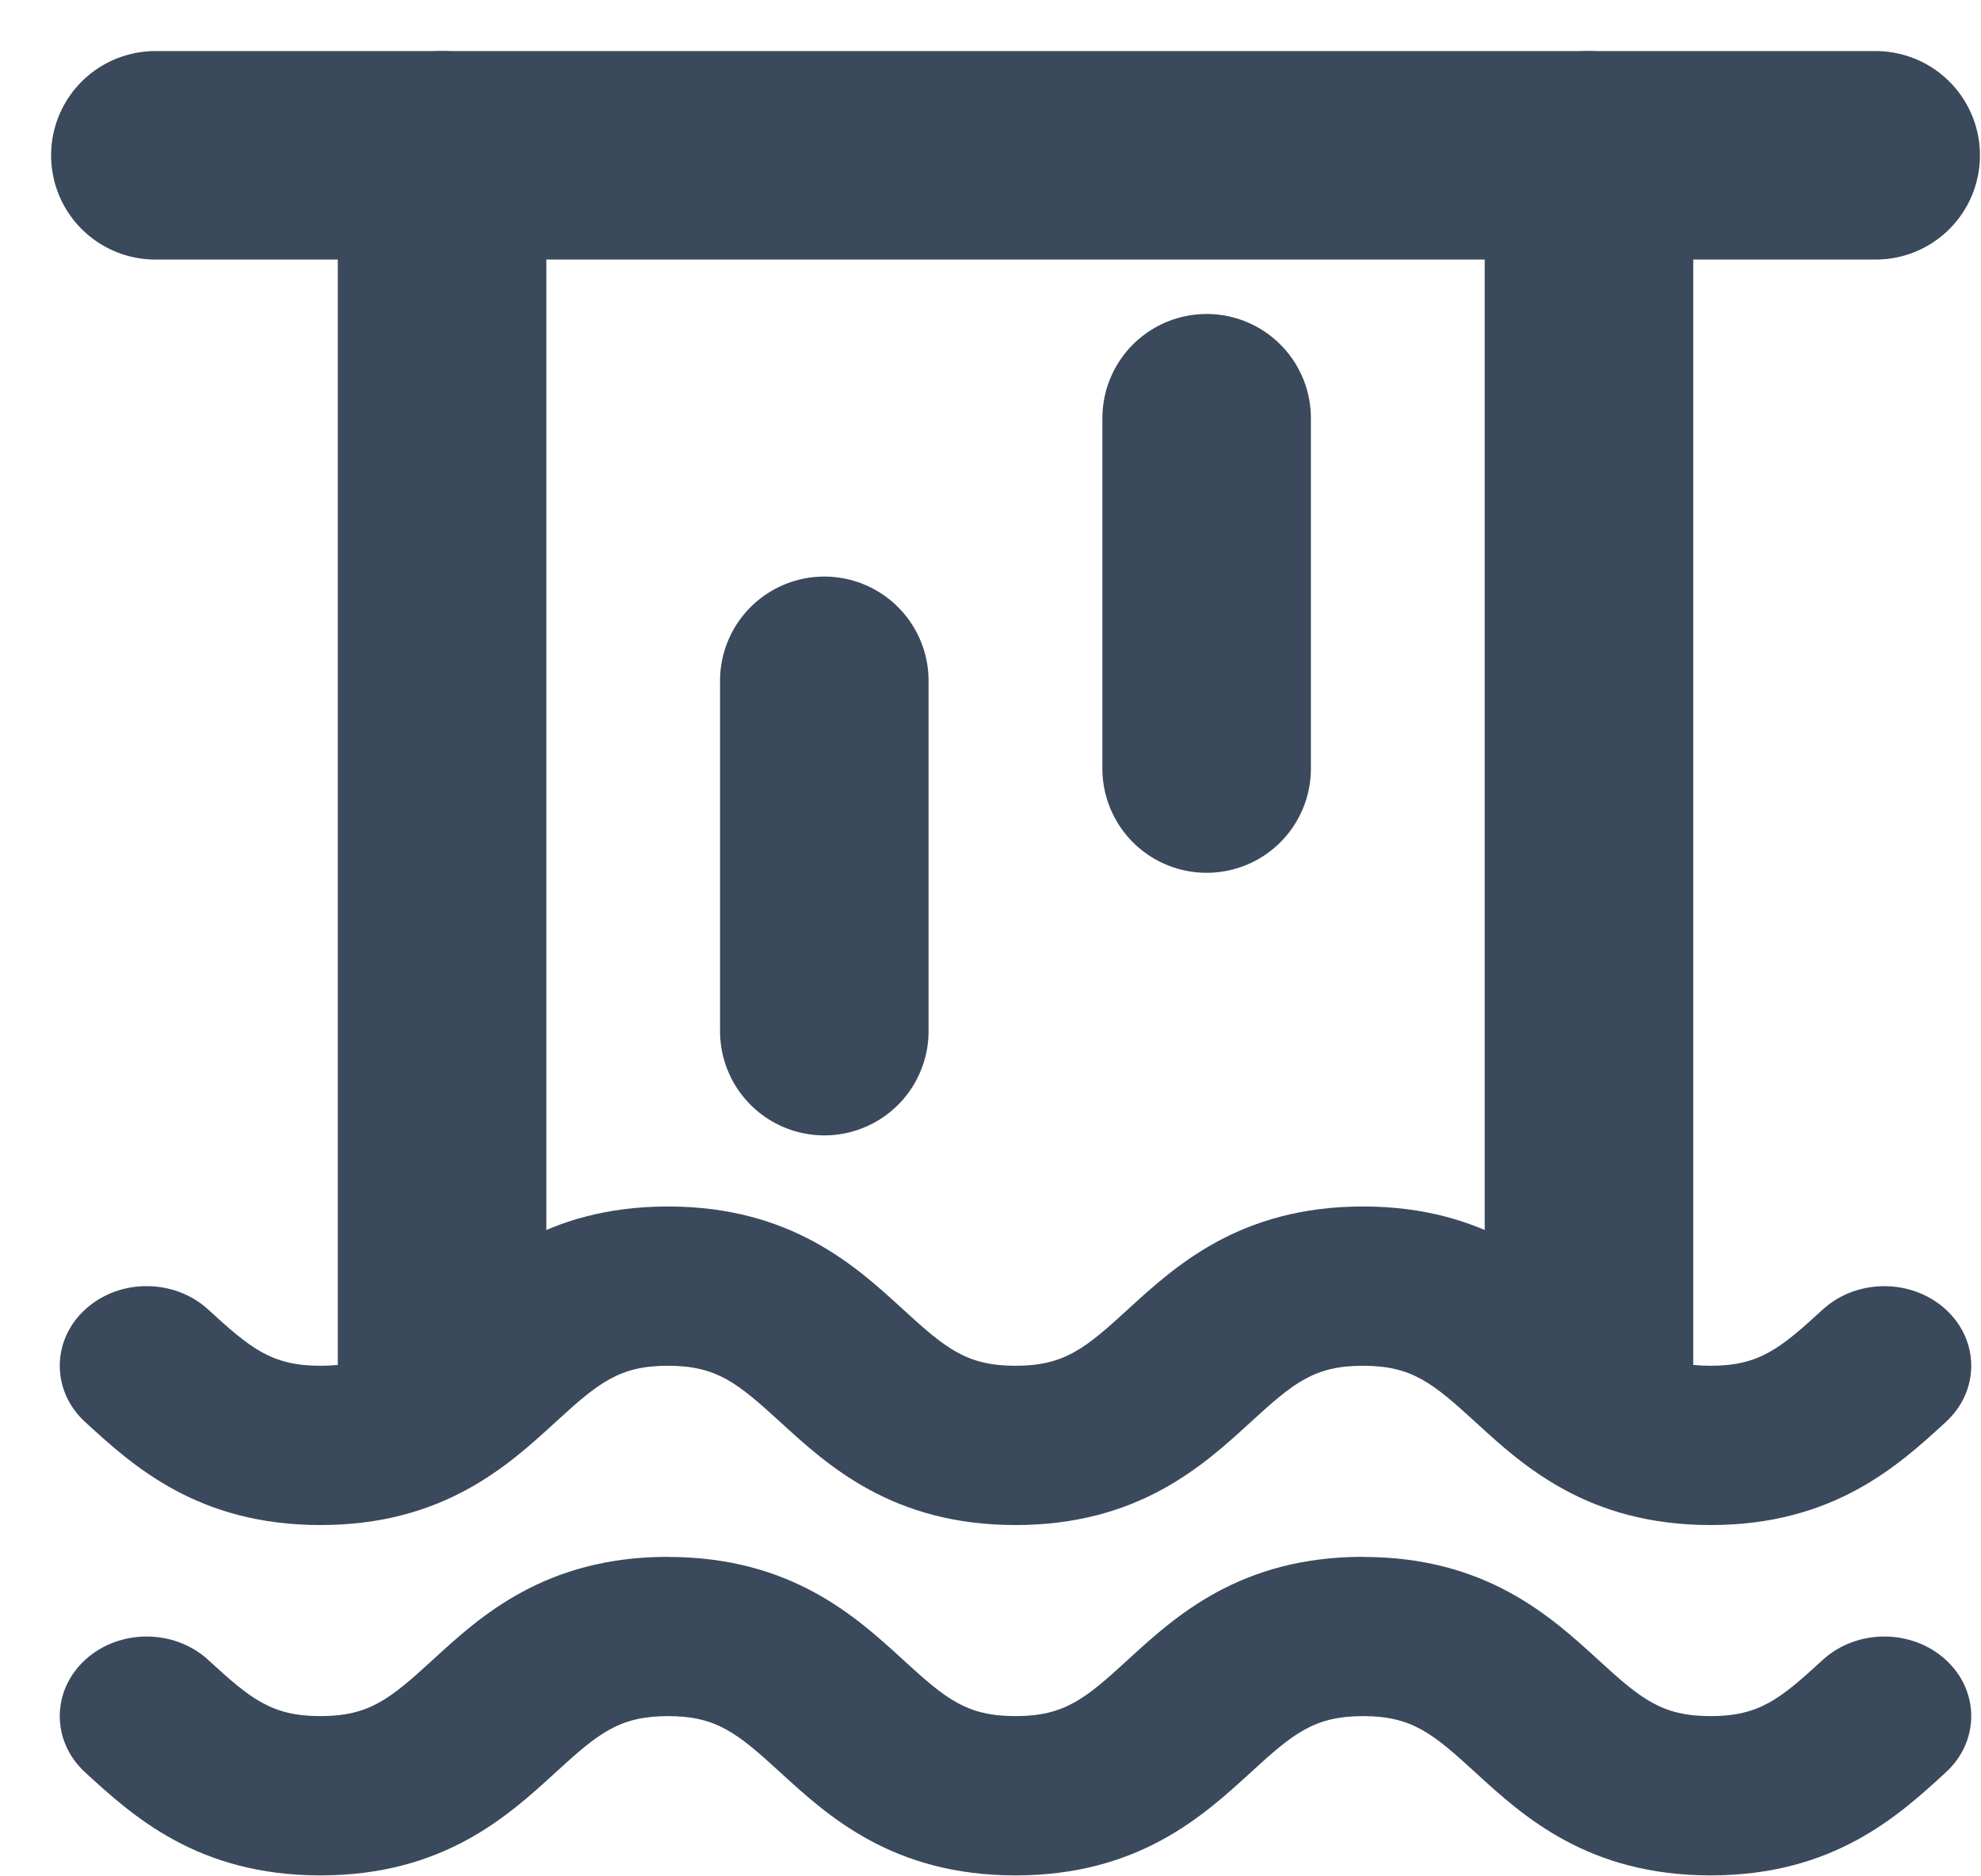
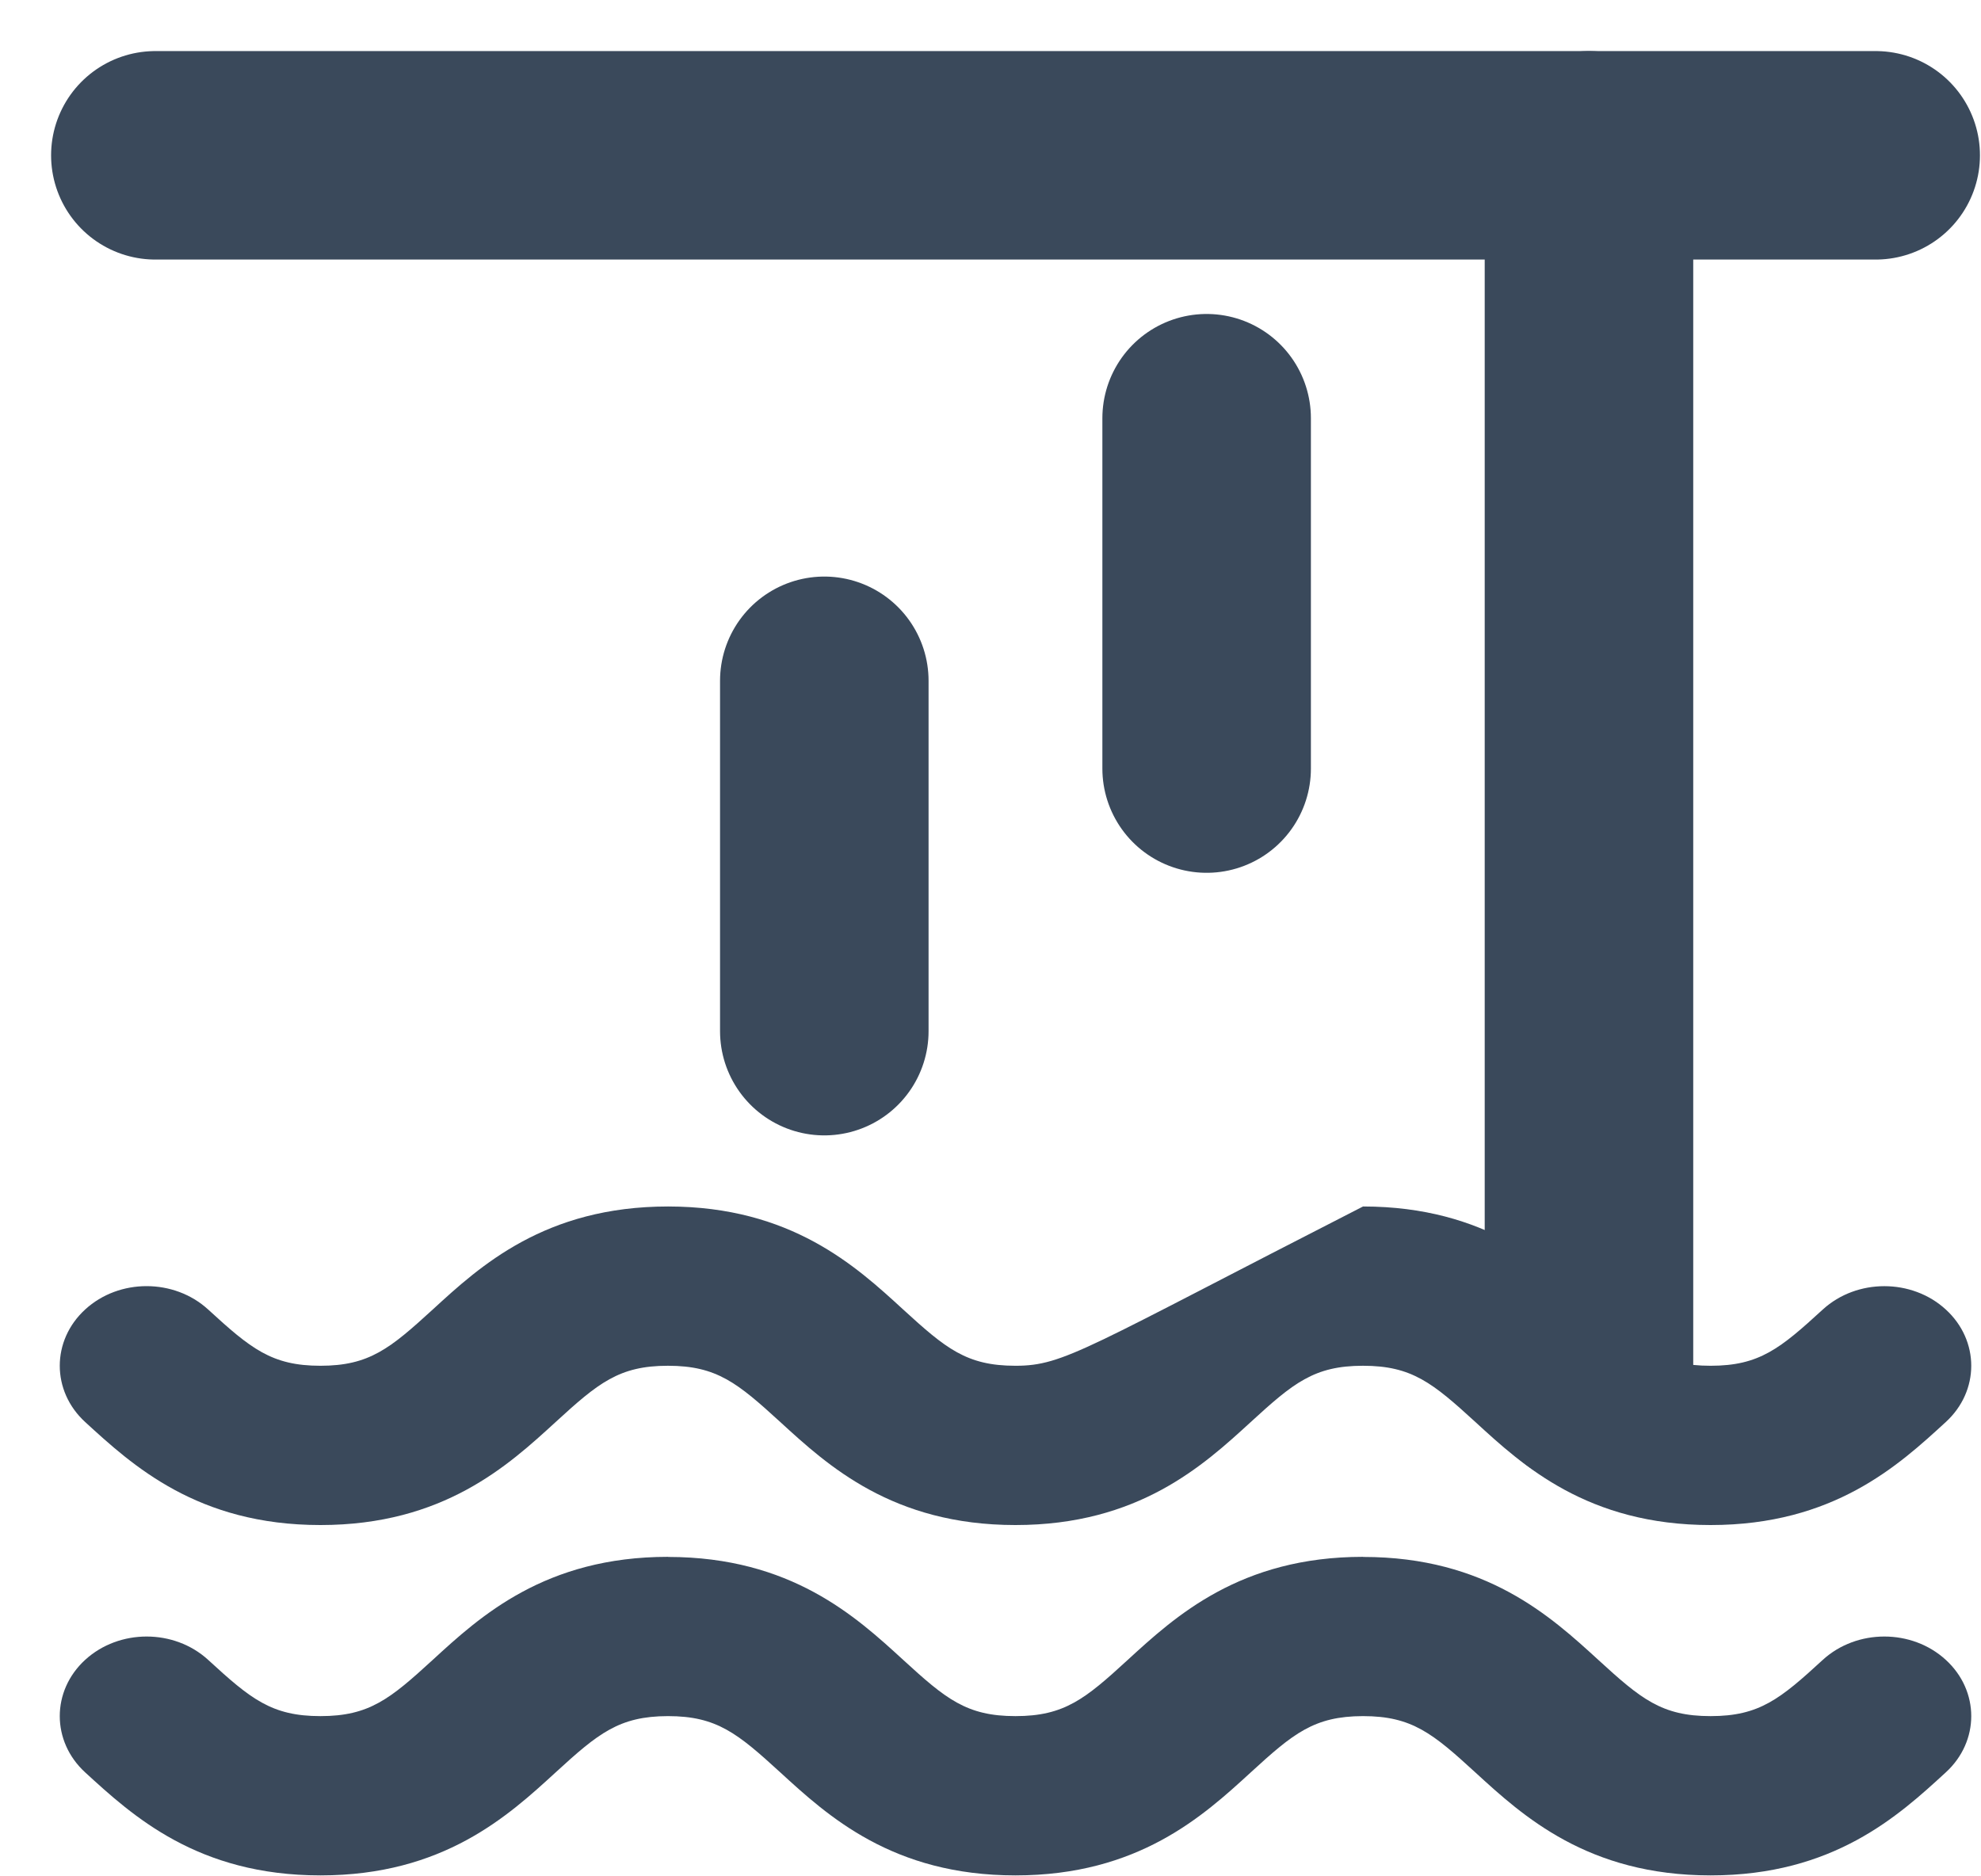
<svg xmlns="http://www.w3.org/2000/svg" width="19" height="18" viewBox="0 0 19 18" fill="none">
  <path d="M1.49 1.49L17.99 1.49" stroke="#3A495B" stroke-width="2" stroke-linecap="round" />
-   <path d="M4.24 1.49L4.24 13.254" stroke="#3A495B" stroke-width="2" stroke-linecap="round" />
  <path d="M15.24 1.49L15.24 13.254" stroke="#3A495B" stroke-width="2" stroke-linecap="round" />
  <path d="M7.906 6.531L7.906 9.892" stroke="#3A495B" stroke-width="2" stroke-linecap="round" />
  <path d="M11.573 4.012L11.573 7.373" stroke="#3A495B" stroke-width="2" stroke-linecap="round" />
-   <path d="M17.483 12.562C17.075 12.936 16.875 13.102 16.407 13.102C16.406 13.102 16.406 13.102 16.406 13.102C15.938 13.102 15.738 12.936 15.329 12.562C14.874 12.145 14.252 11.575 13.075 11.574C13.075 11.574 13.074 11.574 13.073 11.574C11.894 11.574 11.272 12.145 10.817 12.562C10.409 12.936 10.208 13.102 9.74 13.102C9.74 13.102 9.74 13.102 9.739 13.102C9.271 13.102 9.071 12.936 8.662 12.562C8.208 12.145 7.586 11.575 6.409 11.574C6.408 11.574 6.407 11.574 6.407 11.574C5.228 11.574 4.605 12.145 4.151 12.562C3.742 12.936 3.542 13.102 3.073 13.102C3.073 13.102 3.073 13.102 3.073 13.102C2.605 13.102 2.404 12.936 1.996 12.562C1.67 12.264 1.143 12.263 0.817 12.562C0.492 12.86 0.492 13.344 0.817 13.642C1.272 14.059 1.895 14.63 3.073 14.63C3.073 14.63 3.073 14.63 3.074 14.63C4.252 14.63 4.874 14.059 5.329 13.642C5.737 13.268 5.938 13.102 6.405 13.102C6.406 13.102 6.406 13.102 6.407 13.102C6.875 13.102 7.075 13.268 7.484 13.642C7.939 14.059 8.561 14.63 9.739 14.63C9.74 14.63 9.74 14.63 9.74 14.63C10.918 14.63 11.541 14.059 11.996 13.642C12.404 13.268 12.604 13.102 13.072 13.102C13.072 13.102 13.073 13.102 13.073 13.102C13.542 13.102 13.742 13.268 14.151 13.642C14.605 14.059 15.228 14.63 16.406 14.63C16.406 14.63 16.407 14.63 16.407 14.63C17.585 14.63 18.208 14.059 18.662 13.642C18.988 13.344 18.988 12.86 18.662 12.562C18.337 12.264 17.809 12.264 17.483 12.562Z" fill="#3A495B" />
+   <path d="M17.483 12.562C17.075 12.936 16.875 13.102 16.407 13.102C16.406 13.102 16.406 13.102 16.406 13.102C15.938 13.102 15.738 12.936 15.329 12.562C14.874 12.145 14.252 11.575 13.075 11.574C13.075 11.574 13.074 11.574 13.073 11.574C10.409 12.936 10.208 13.102 9.74 13.102C9.74 13.102 9.74 13.102 9.739 13.102C9.271 13.102 9.071 12.936 8.662 12.562C8.208 12.145 7.586 11.575 6.409 11.574C6.408 11.574 6.407 11.574 6.407 11.574C5.228 11.574 4.605 12.145 4.151 12.562C3.742 12.936 3.542 13.102 3.073 13.102C3.073 13.102 3.073 13.102 3.073 13.102C2.605 13.102 2.404 12.936 1.996 12.562C1.67 12.264 1.143 12.263 0.817 12.562C0.492 12.86 0.492 13.344 0.817 13.642C1.272 14.059 1.895 14.63 3.073 14.63C3.073 14.63 3.073 14.63 3.074 14.63C4.252 14.63 4.874 14.059 5.329 13.642C5.737 13.268 5.938 13.102 6.405 13.102C6.406 13.102 6.406 13.102 6.407 13.102C6.875 13.102 7.075 13.268 7.484 13.642C7.939 14.059 8.561 14.63 9.739 14.63C9.74 14.63 9.74 14.63 9.74 14.63C10.918 14.63 11.541 14.059 11.996 13.642C12.404 13.268 12.604 13.102 13.072 13.102C13.072 13.102 13.073 13.102 13.073 13.102C13.542 13.102 13.742 13.268 14.151 13.642C14.605 14.059 15.228 14.63 16.406 14.63C16.406 14.63 16.407 14.63 16.407 14.63C17.585 14.63 18.208 14.059 18.662 13.642C18.988 13.344 18.988 12.86 18.662 12.562C18.337 12.264 17.809 12.264 17.483 12.562Z" fill="#3A495B" />
  <path d="M17.483 15.923C17.075 16.298 16.875 16.463 16.407 16.463C16.406 16.463 16.406 16.463 16.406 16.463C15.938 16.463 15.738 16.298 15.329 15.923C14.874 15.507 14.252 14.936 13.075 14.936C13.075 14.936 13.074 14.935 13.073 14.935C11.894 14.935 11.272 15.506 10.817 15.923C10.409 16.298 10.208 16.463 9.74 16.463C9.74 16.463 9.74 16.463 9.739 16.463C9.271 16.463 9.071 16.298 8.662 15.923C8.208 15.507 7.586 14.937 6.409 14.936C6.408 14.936 6.407 14.935 6.407 14.935C5.228 14.935 4.605 15.506 4.151 15.923C3.742 16.298 3.542 16.463 3.073 16.463C3.073 16.463 3.073 16.463 3.073 16.463C2.605 16.463 2.404 16.298 1.996 15.923C1.67 15.625 1.143 15.625 0.817 15.923C0.492 16.221 0.492 16.705 0.817 17.003C1.272 17.42 1.895 17.991 3.073 17.991C3.073 17.991 3.073 17.991 3.074 17.991C4.252 17.991 4.874 17.42 5.329 17.003C5.737 16.629 5.938 16.464 6.405 16.463C6.406 16.463 6.406 16.463 6.407 16.463C6.875 16.463 7.075 16.629 7.484 17.003C7.939 17.42 8.561 17.991 9.739 17.991C9.74 17.991 9.74 17.991 9.74 17.991C10.918 17.991 11.541 17.42 11.996 17.003C12.404 16.629 12.604 16.464 13.072 16.463C13.072 16.463 13.073 16.463 13.073 16.463C13.542 16.463 13.742 16.629 14.151 17.004C14.605 17.42 15.228 17.991 16.406 17.991C16.406 17.991 16.407 17.991 16.407 17.991C17.585 17.991 18.208 17.42 18.662 17.003C18.988 16.705 18.988 16.221 18.662 15.923C18.337 15.625 17.809 15.625 17.483 15.923Z" fill="#3A495B" />
</svg>